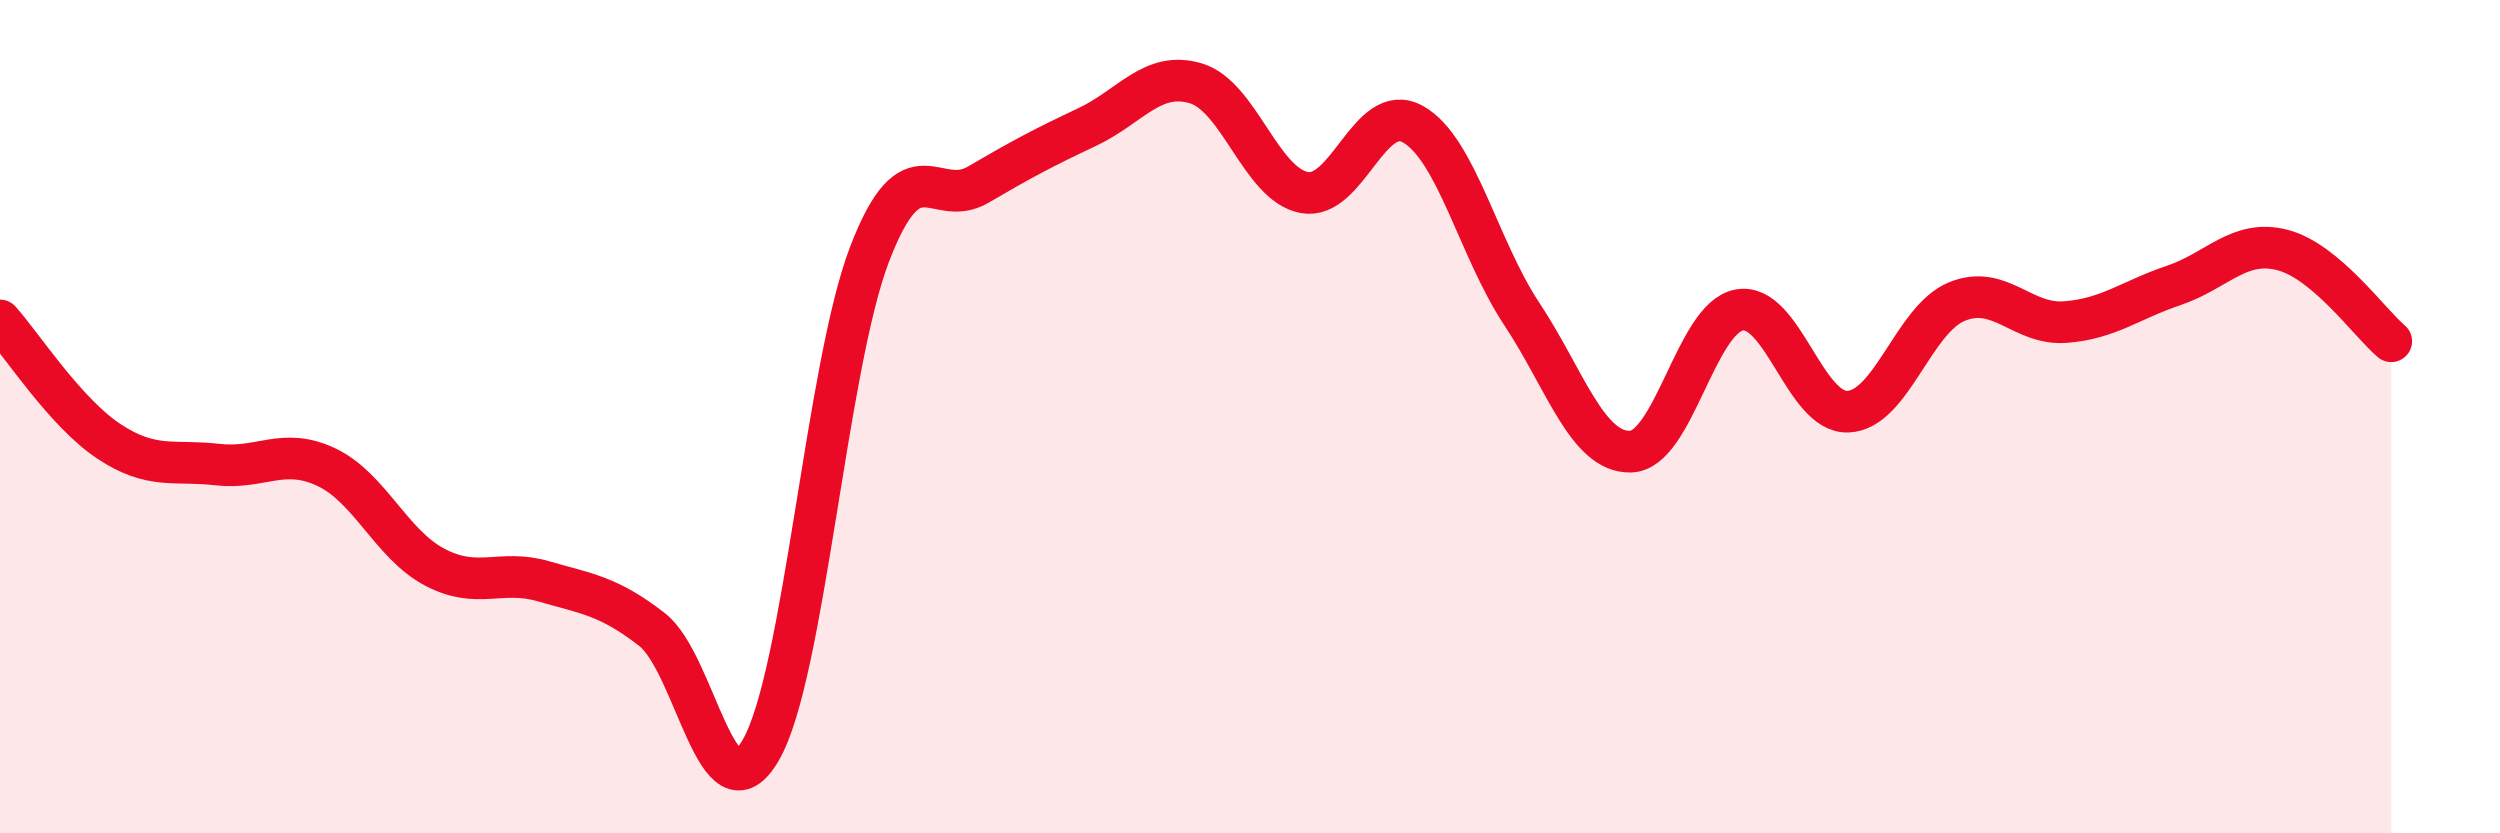
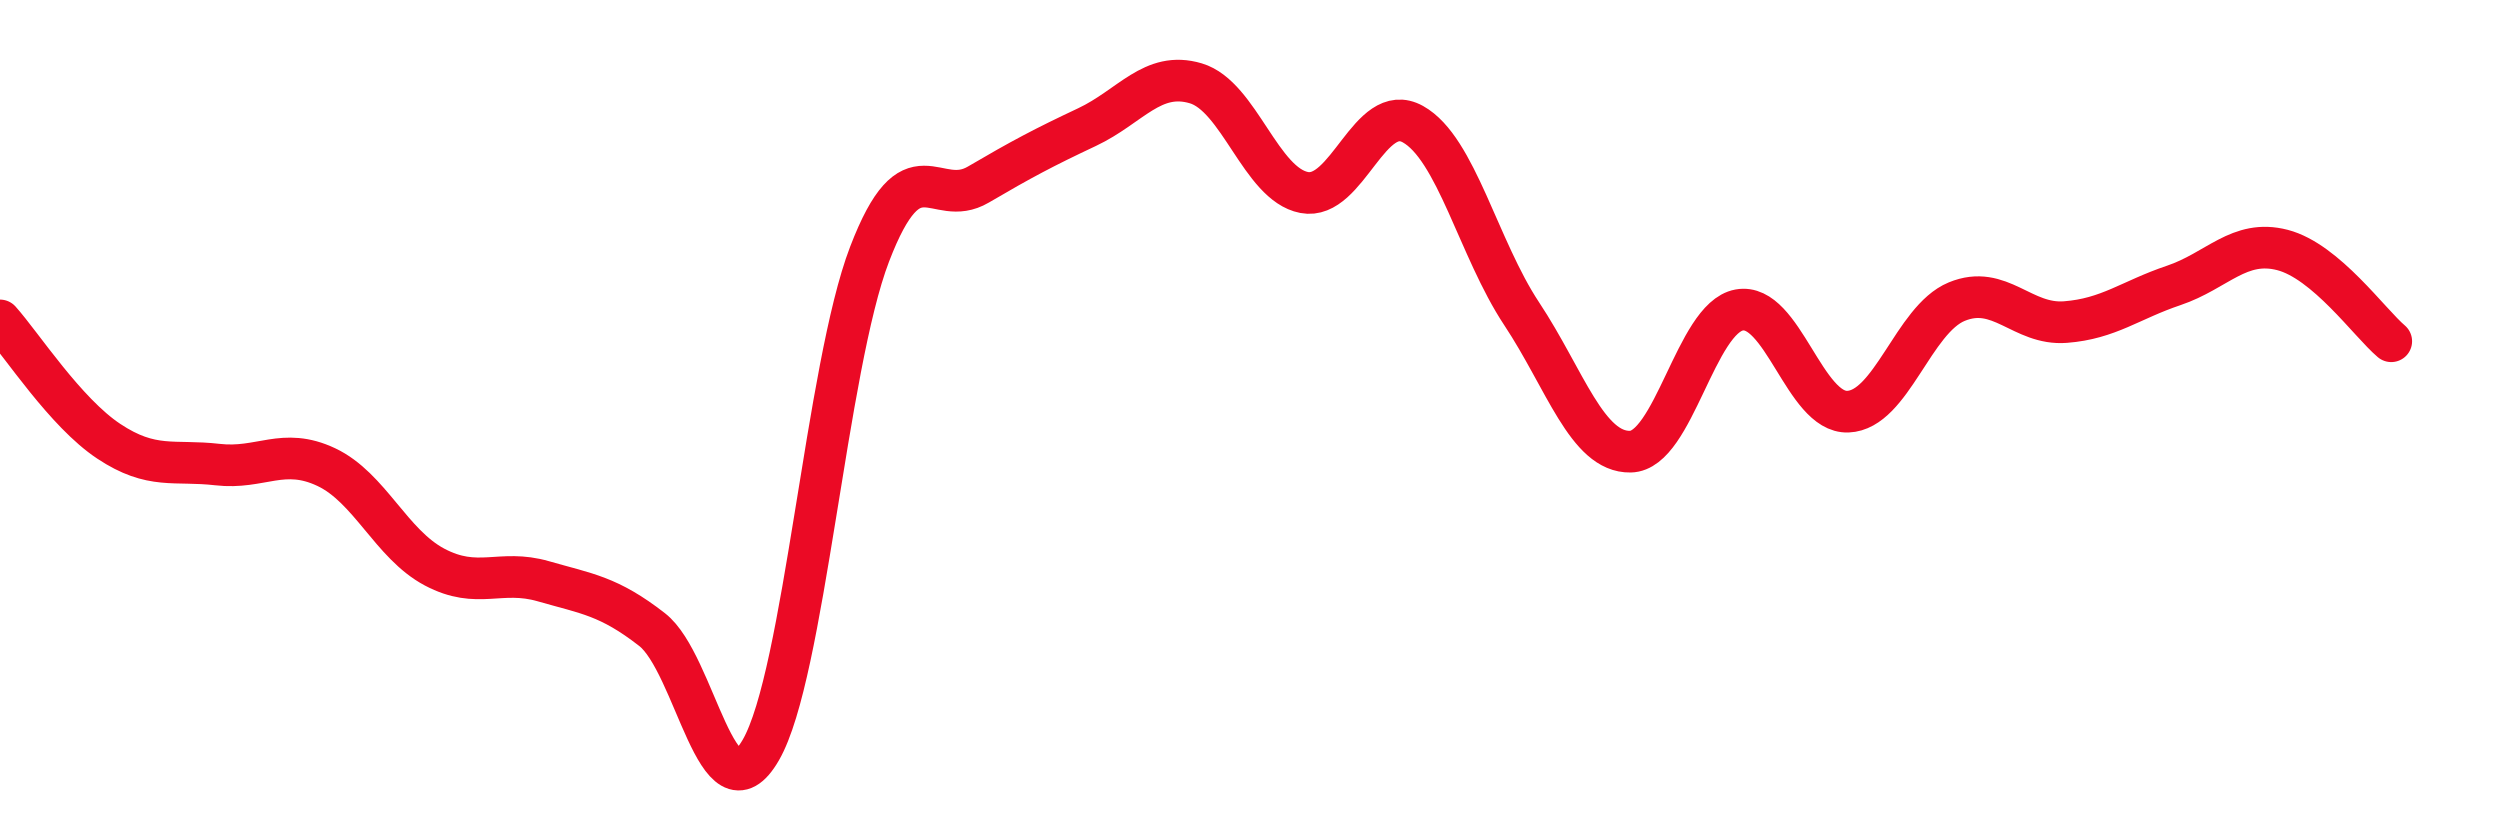
<svg xmlns="http://www.w3.org/2000/svg" width="60" height="20" viewBox="0 0 60 20">
-   <path d="M 0,7.69 C 0.52,8.27 1.57,9.9 2.61,10.59 C 3.65,11.28 4.18,11.03 5.22,11.15 C 6.26,11.27 6.79,10.72 7.83,11.21 C 8.87,11.7 9.39,13.06 10.43,13.61 C 11.47,14.16 12,13.65 13.04,13.95 C 14.08,14.25 14.61,14.3 15.65,15.11 C 16.69,15.92 17.22,19.8 18.26,18 C 19.3,16.2 19.83,8.81 20.87,6.1 C 21.91,3.39 22.44,5.04 23.48,4.43 C 24.52,3.82 25.05,3.54 26.09,3.05 C 27.13,2.56 27.66,1.69 28.7,2 C 29.74,2.31 30.26,4.42 31.3,4.62 C 32.34,4.82 32.87,2.4 33.91,2.98 C 34.95,3.56 35.48,5.96 36.52,7.53 C 37.56,9.1 38.09,10.86 39.13,10.84 C 40.17,10.82 40.7,7.63 41.74,7.44 C 42.78,7.25 43.31,9.92 44.35,9.88 C 45.39,9.84 45.92,7.67 46.96,7.24 C 48,6.81 48.53,7.81 49.57,7.73 C 50.61,7.65 51.13,7.2 52.17,6.85 C 53.21,6.5 53.74,5.73 54.78,6 C 55.82,6.27 56.87,7.75 57.39,8.19L57.39 20L0 20Z" fill="#EB0A25" opacity="0.1" stroke-linecap="round" stroke-linejoin="round" />
  <path d="M 0,7.69 C 0.52,8.27 1.57,9.9 2.61,10.59 C 3.65,11.28 4.18,11.03 5.22,11.15 C 6.26,11.27 6.79,10.72 7.83,11.21 C 8.87,11.7 9.39,13.06 10.43,13.61 C 11.47,14.16 12,13.65 13.04,13.95 C 14.08,14.25 14.61,14.3 15.65,15.11 C 16.69,15.92 17.22,19.8 18.26,18 C 19.3,16.2 19.83,8.81 20.87,6.1 C 21.91,3.39 22.44,5.04 23.48,4.43 C 24.52,3.82 25.05,3.54 26.09,3.05 C 27.13,2.56 27.66,1.69 28.7,2 C 29.74,2.31 30.26,4.42 31.3,4.62 C 32.34,4.82 32.87,2.4 33.91,2.98 C 34.95,3.56 35.48,5.96 36.52,7.53 C 37.56,9.1 38.09,10.86 39.13,10.84 C 40.17,10.82 40.7,7.63 41.74,7.44 C 42.78,7.25 43.31,9.92 44.35,9.88 C 45.39,9.84 45.92,7.67 46.96,7.24 C 48,6.81 48.53,7.81 49.57,7.73 C 50.61,7.65 51.13,7.2 52.17,6.85 C 53.21,6.5 53.74,5.73 54.78,6 C 55.82,6.27 56.87,7.75 57.39,8.19" stroke="#EB0A25" stroke-width="1" fill="none" stroke-linecap="round" stroke-linejoin="round" />
</svg>